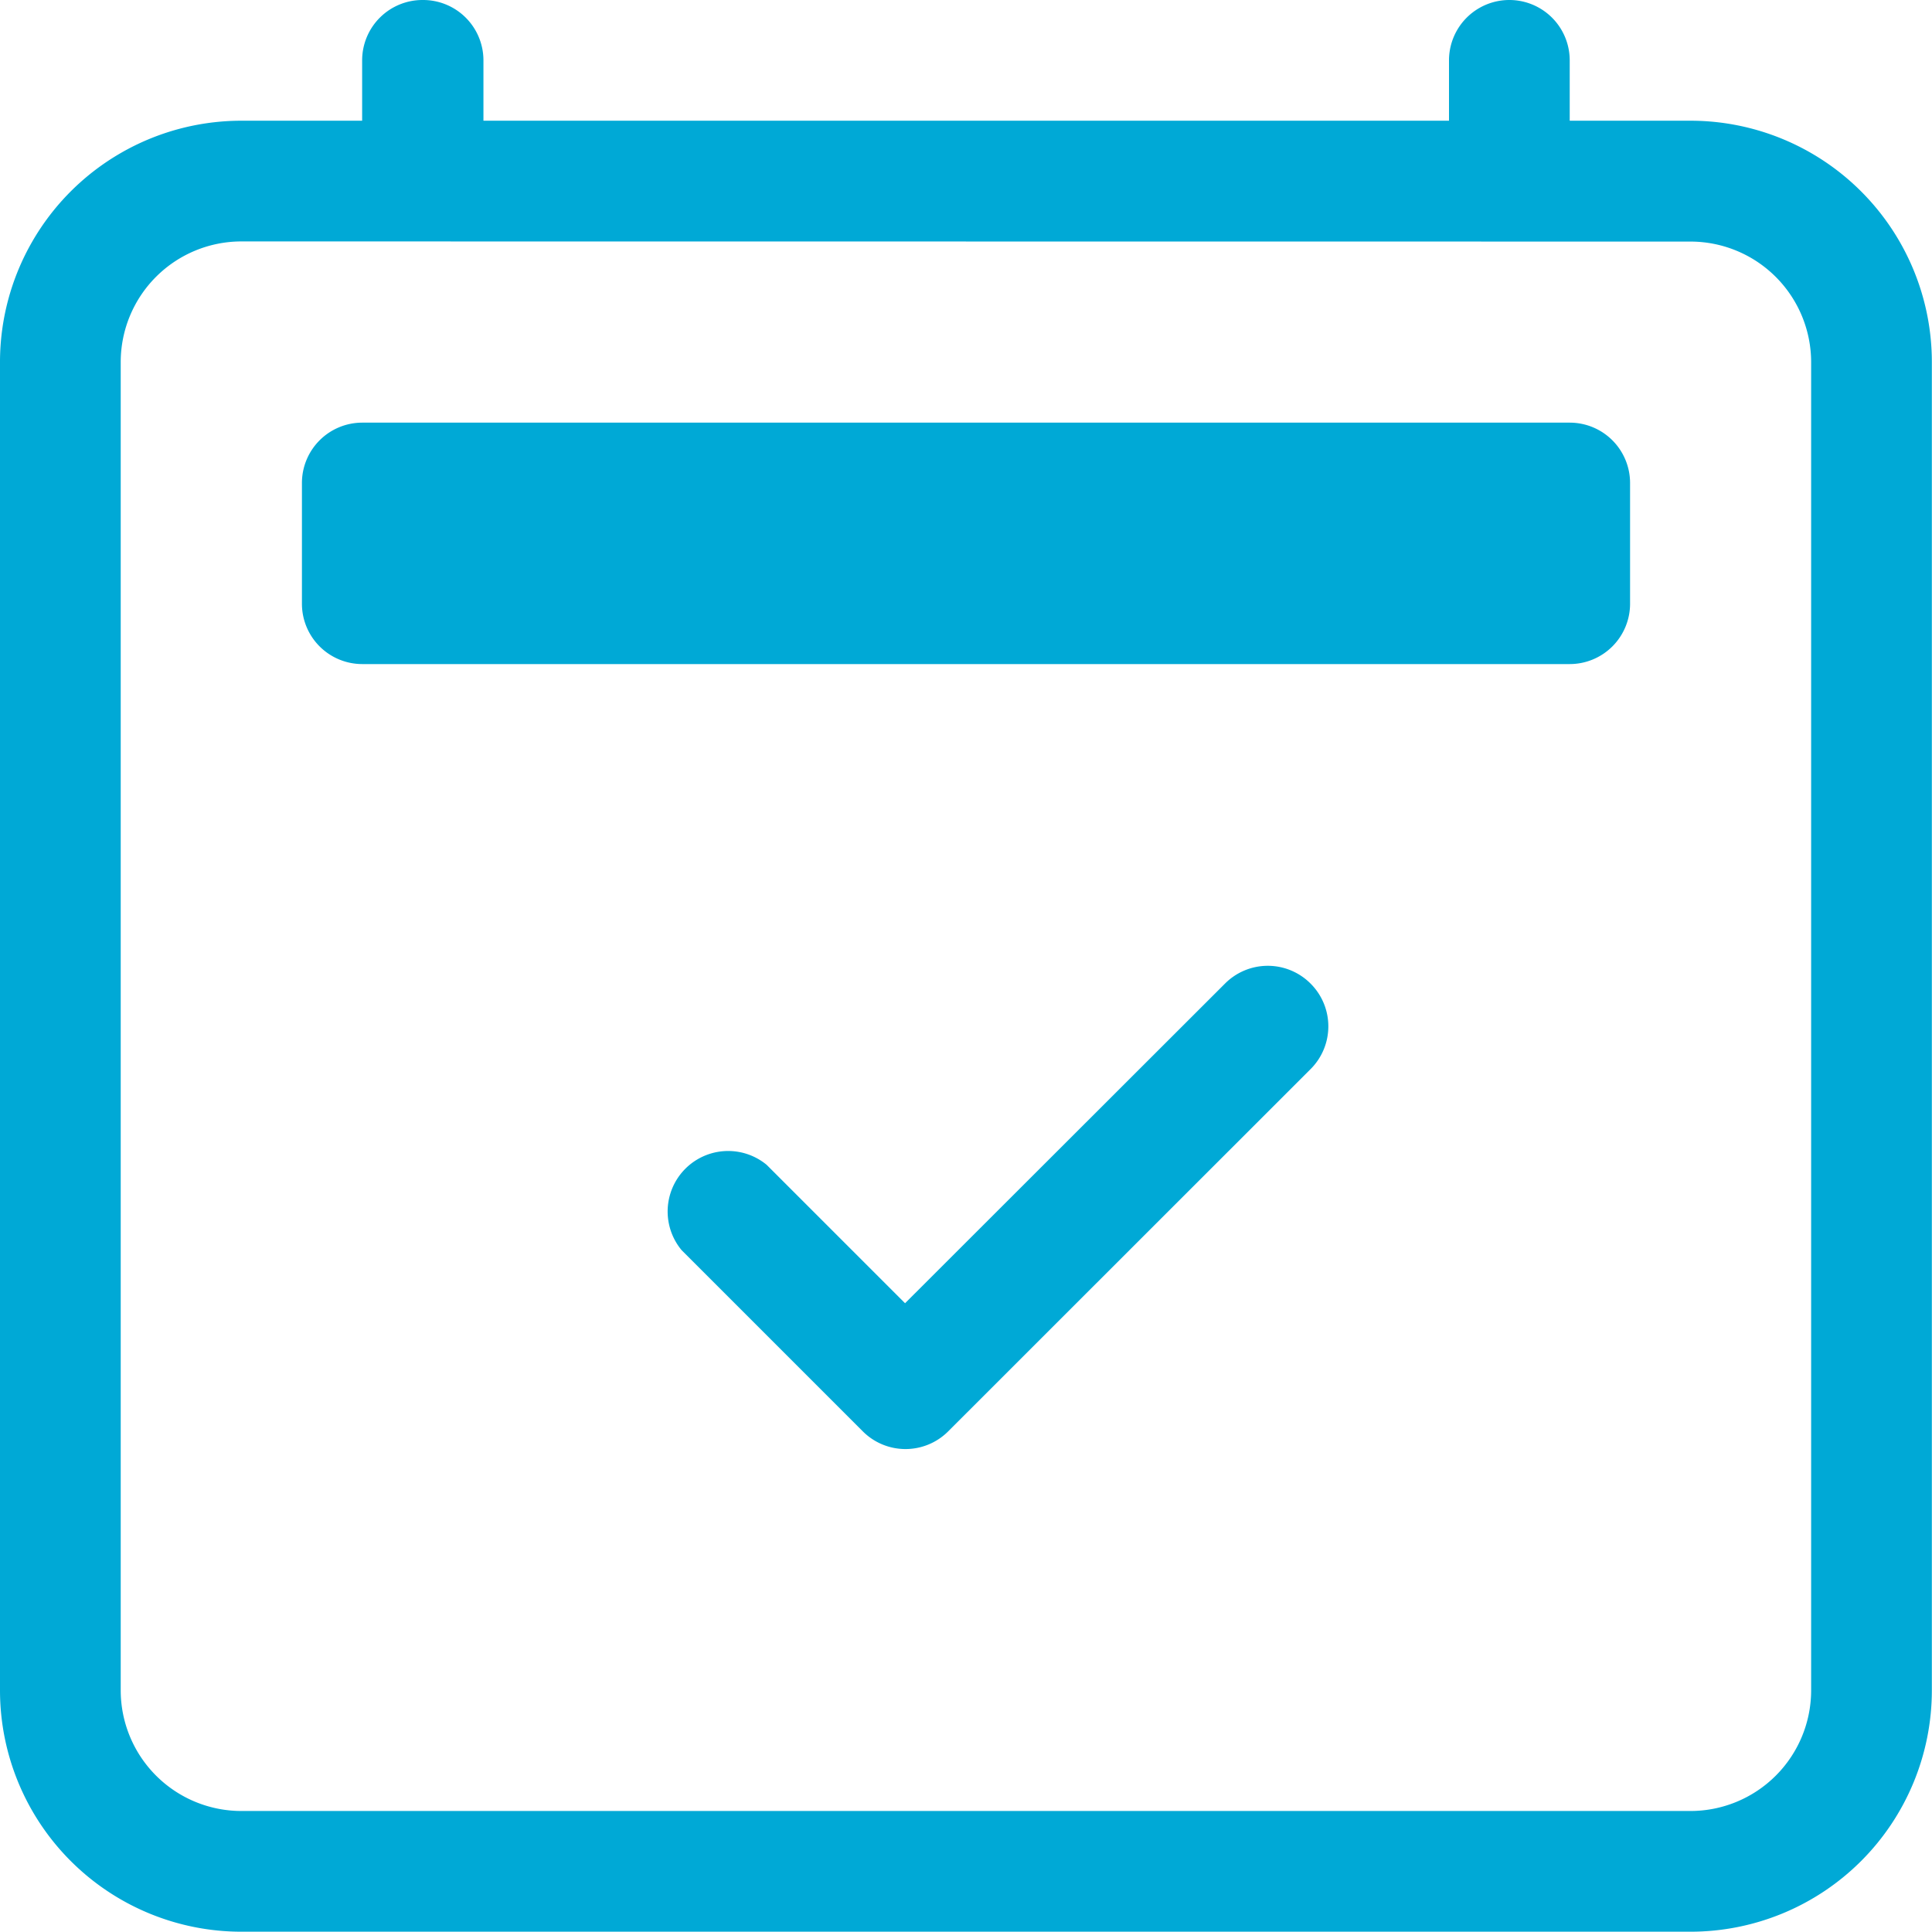
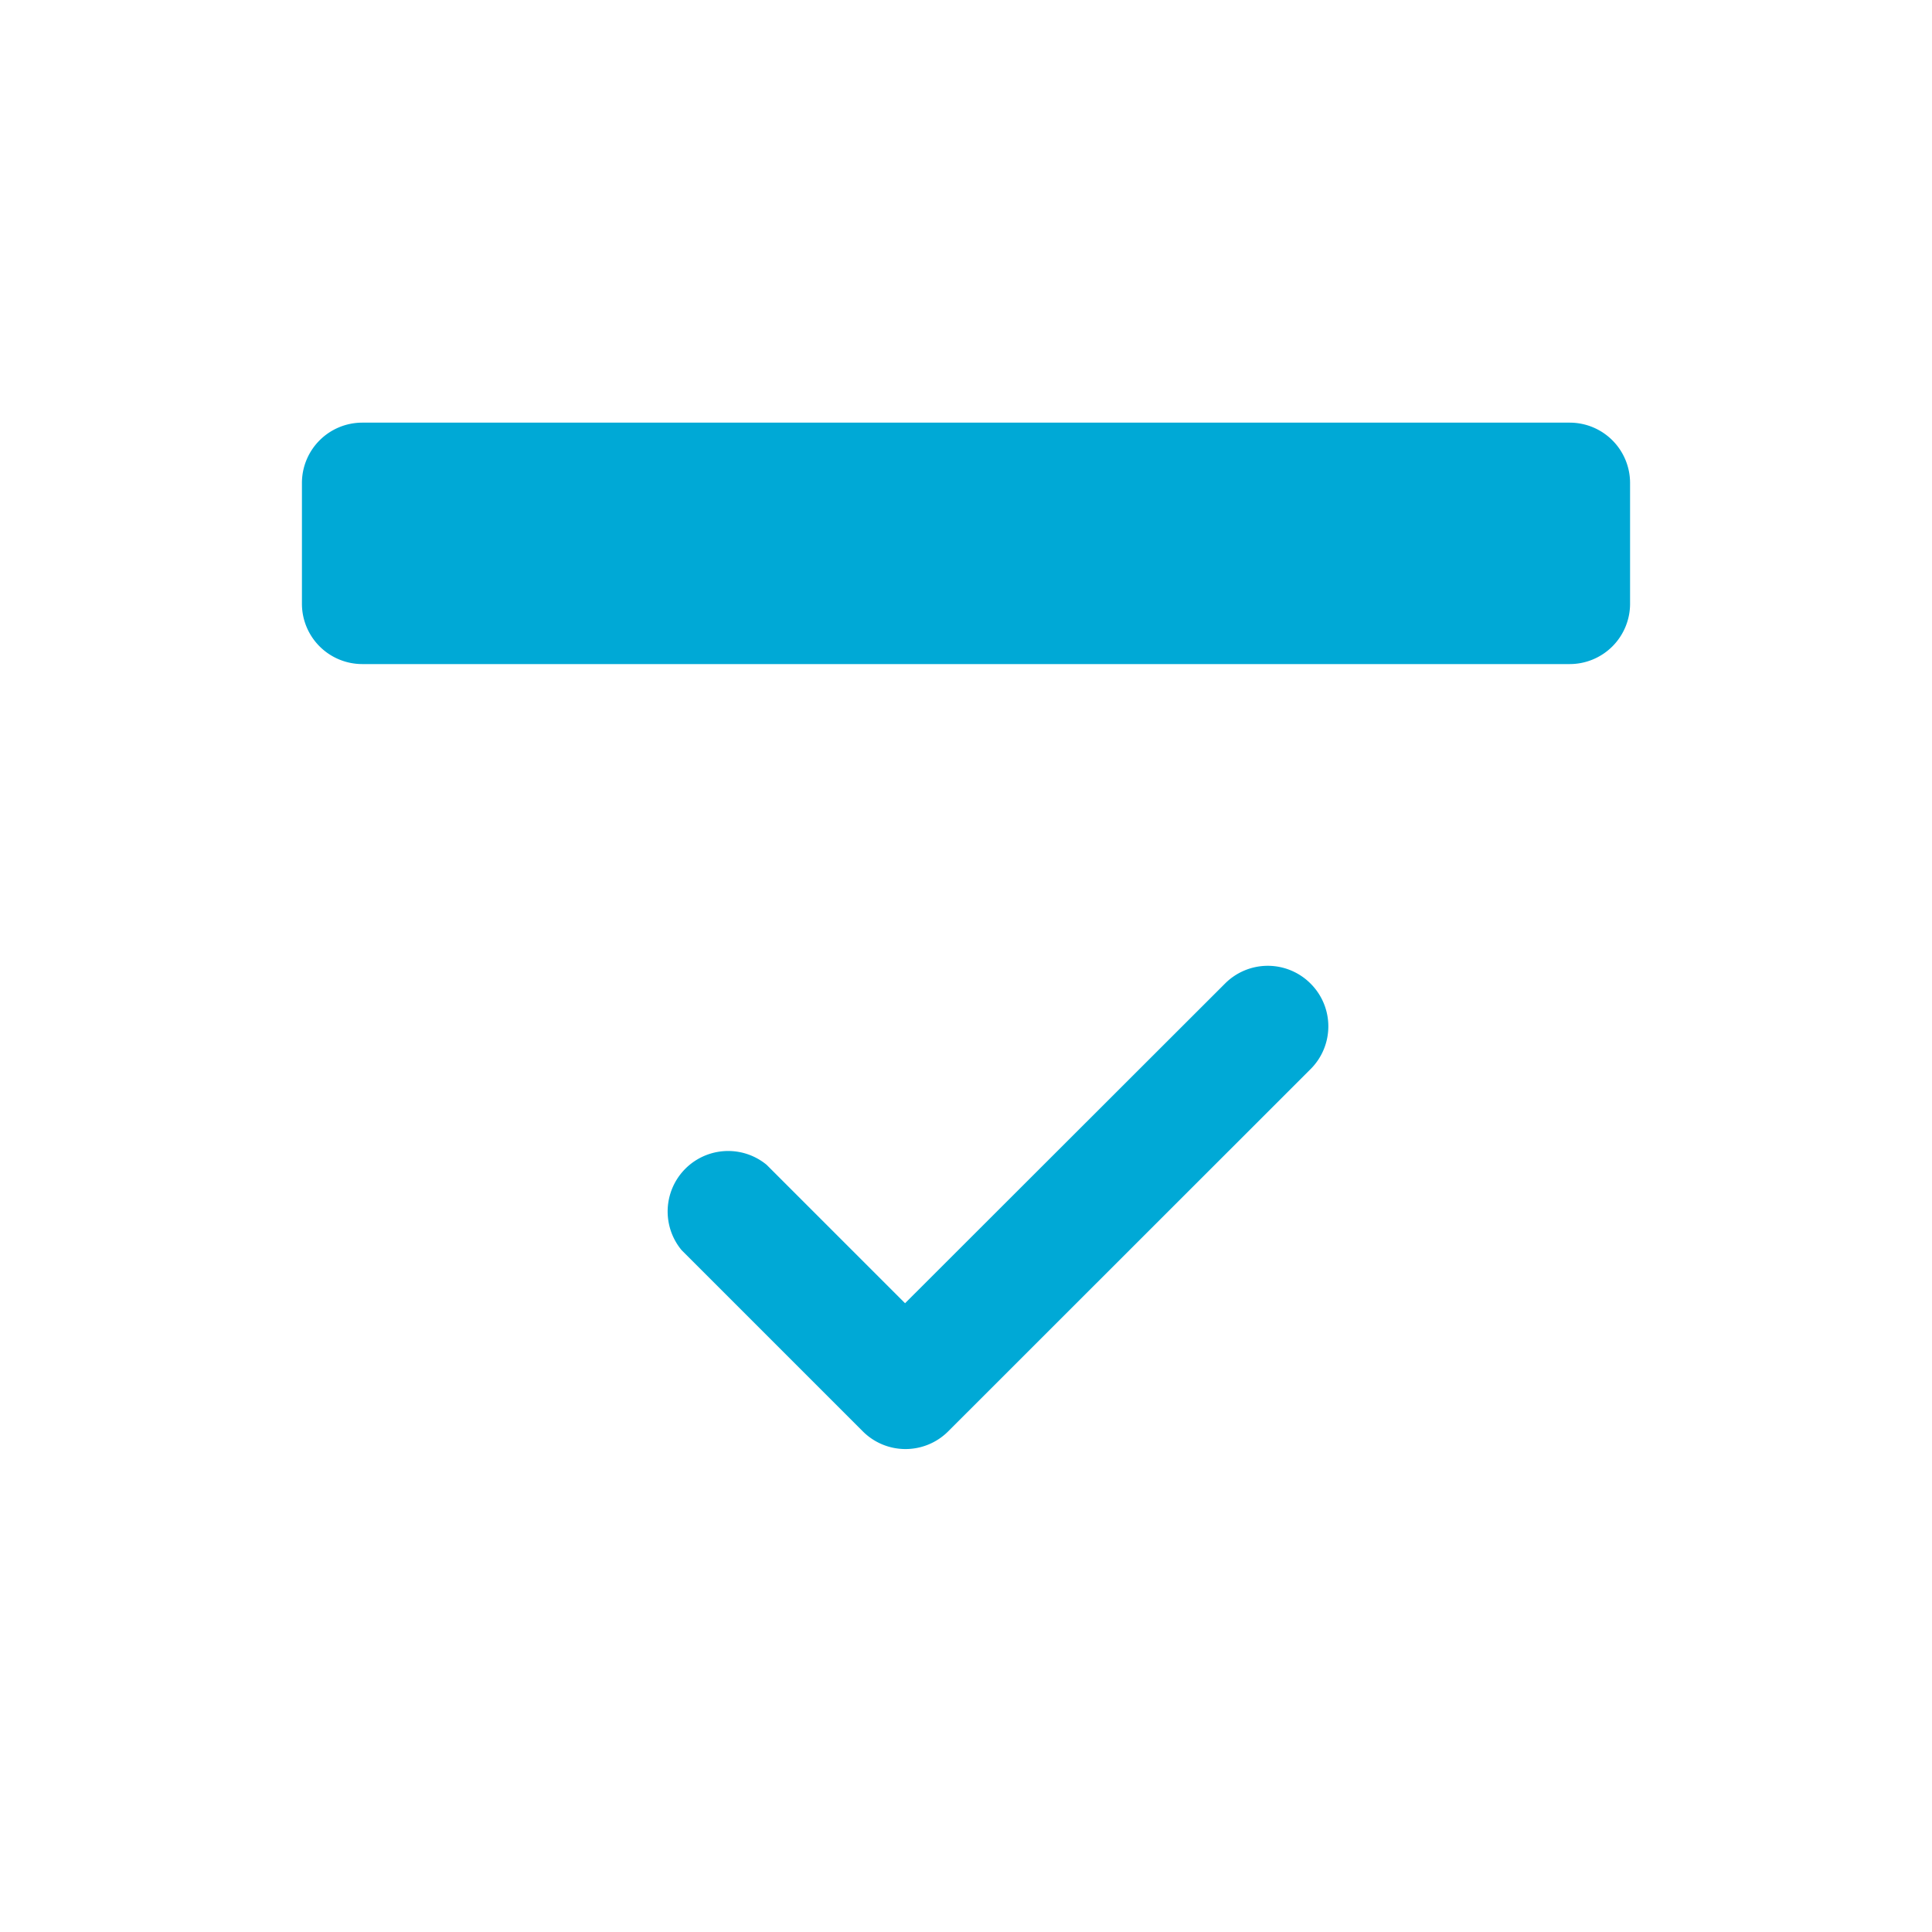
<svg xmlns="http://www.w3.org/2000/svg" id="calendar2-check" width="13.188" height="13.188" viewBox="0 0 13.188 13.188">
  <path id="Trazado_766" data-name="Trazado 766" d="M9.913,8.12a.412.412,0,0,1,0,.584L7.44,11.176a.412.412,0,0,1-.584,0L5.62,9.94A.413.413,0,0,1,6.2,9.357l.945.945L9.329,8.12a.412.412,0,0,1,.584,0" transform="translate(-0.967 -1.406)" fill="#00a9d6" />
-   <path id="Trazado_767" data-name="Trazado 767" d="M2.885,0A.412.412,0,0,1,3.3.412V.824H9.891V.412a.412.412,0,1,1,.824,0V.824h.824a1.648,1.648,0,0,1,1.648,1.648v9.066a1.648,1.648,0,0,1-1.648,1.648H1.648A1.648,1.648,0,0,1,0,11.539V2.473A1.648,1.648,0,0,1,1.648.824h.824V.412A.412.412,0,0,1,2.885,0M1.648,1.648a.824.824,0,0,0-.824.824v9.066a.824.824,0,0,0,.824.824h9.891a.824.824,0,0,0,.824-.824V2.473a.824.824,0,0,0-.824-.824Z" fill="#00a9d6" />
  <path id="Trazado_768" data-name="Trazado 768" d="M2.5,3.912A.412.412,0,0,1,2.912,3.5h8.242a.412.412,0,0,1,.412.412v.824a.412.412,0,0,1-.412.412H2.912A.412.412,0,0,1,2.5,4.736Z" transform="translate(-0.439 -0.615)" fill="#00a9d6" />
</svg>